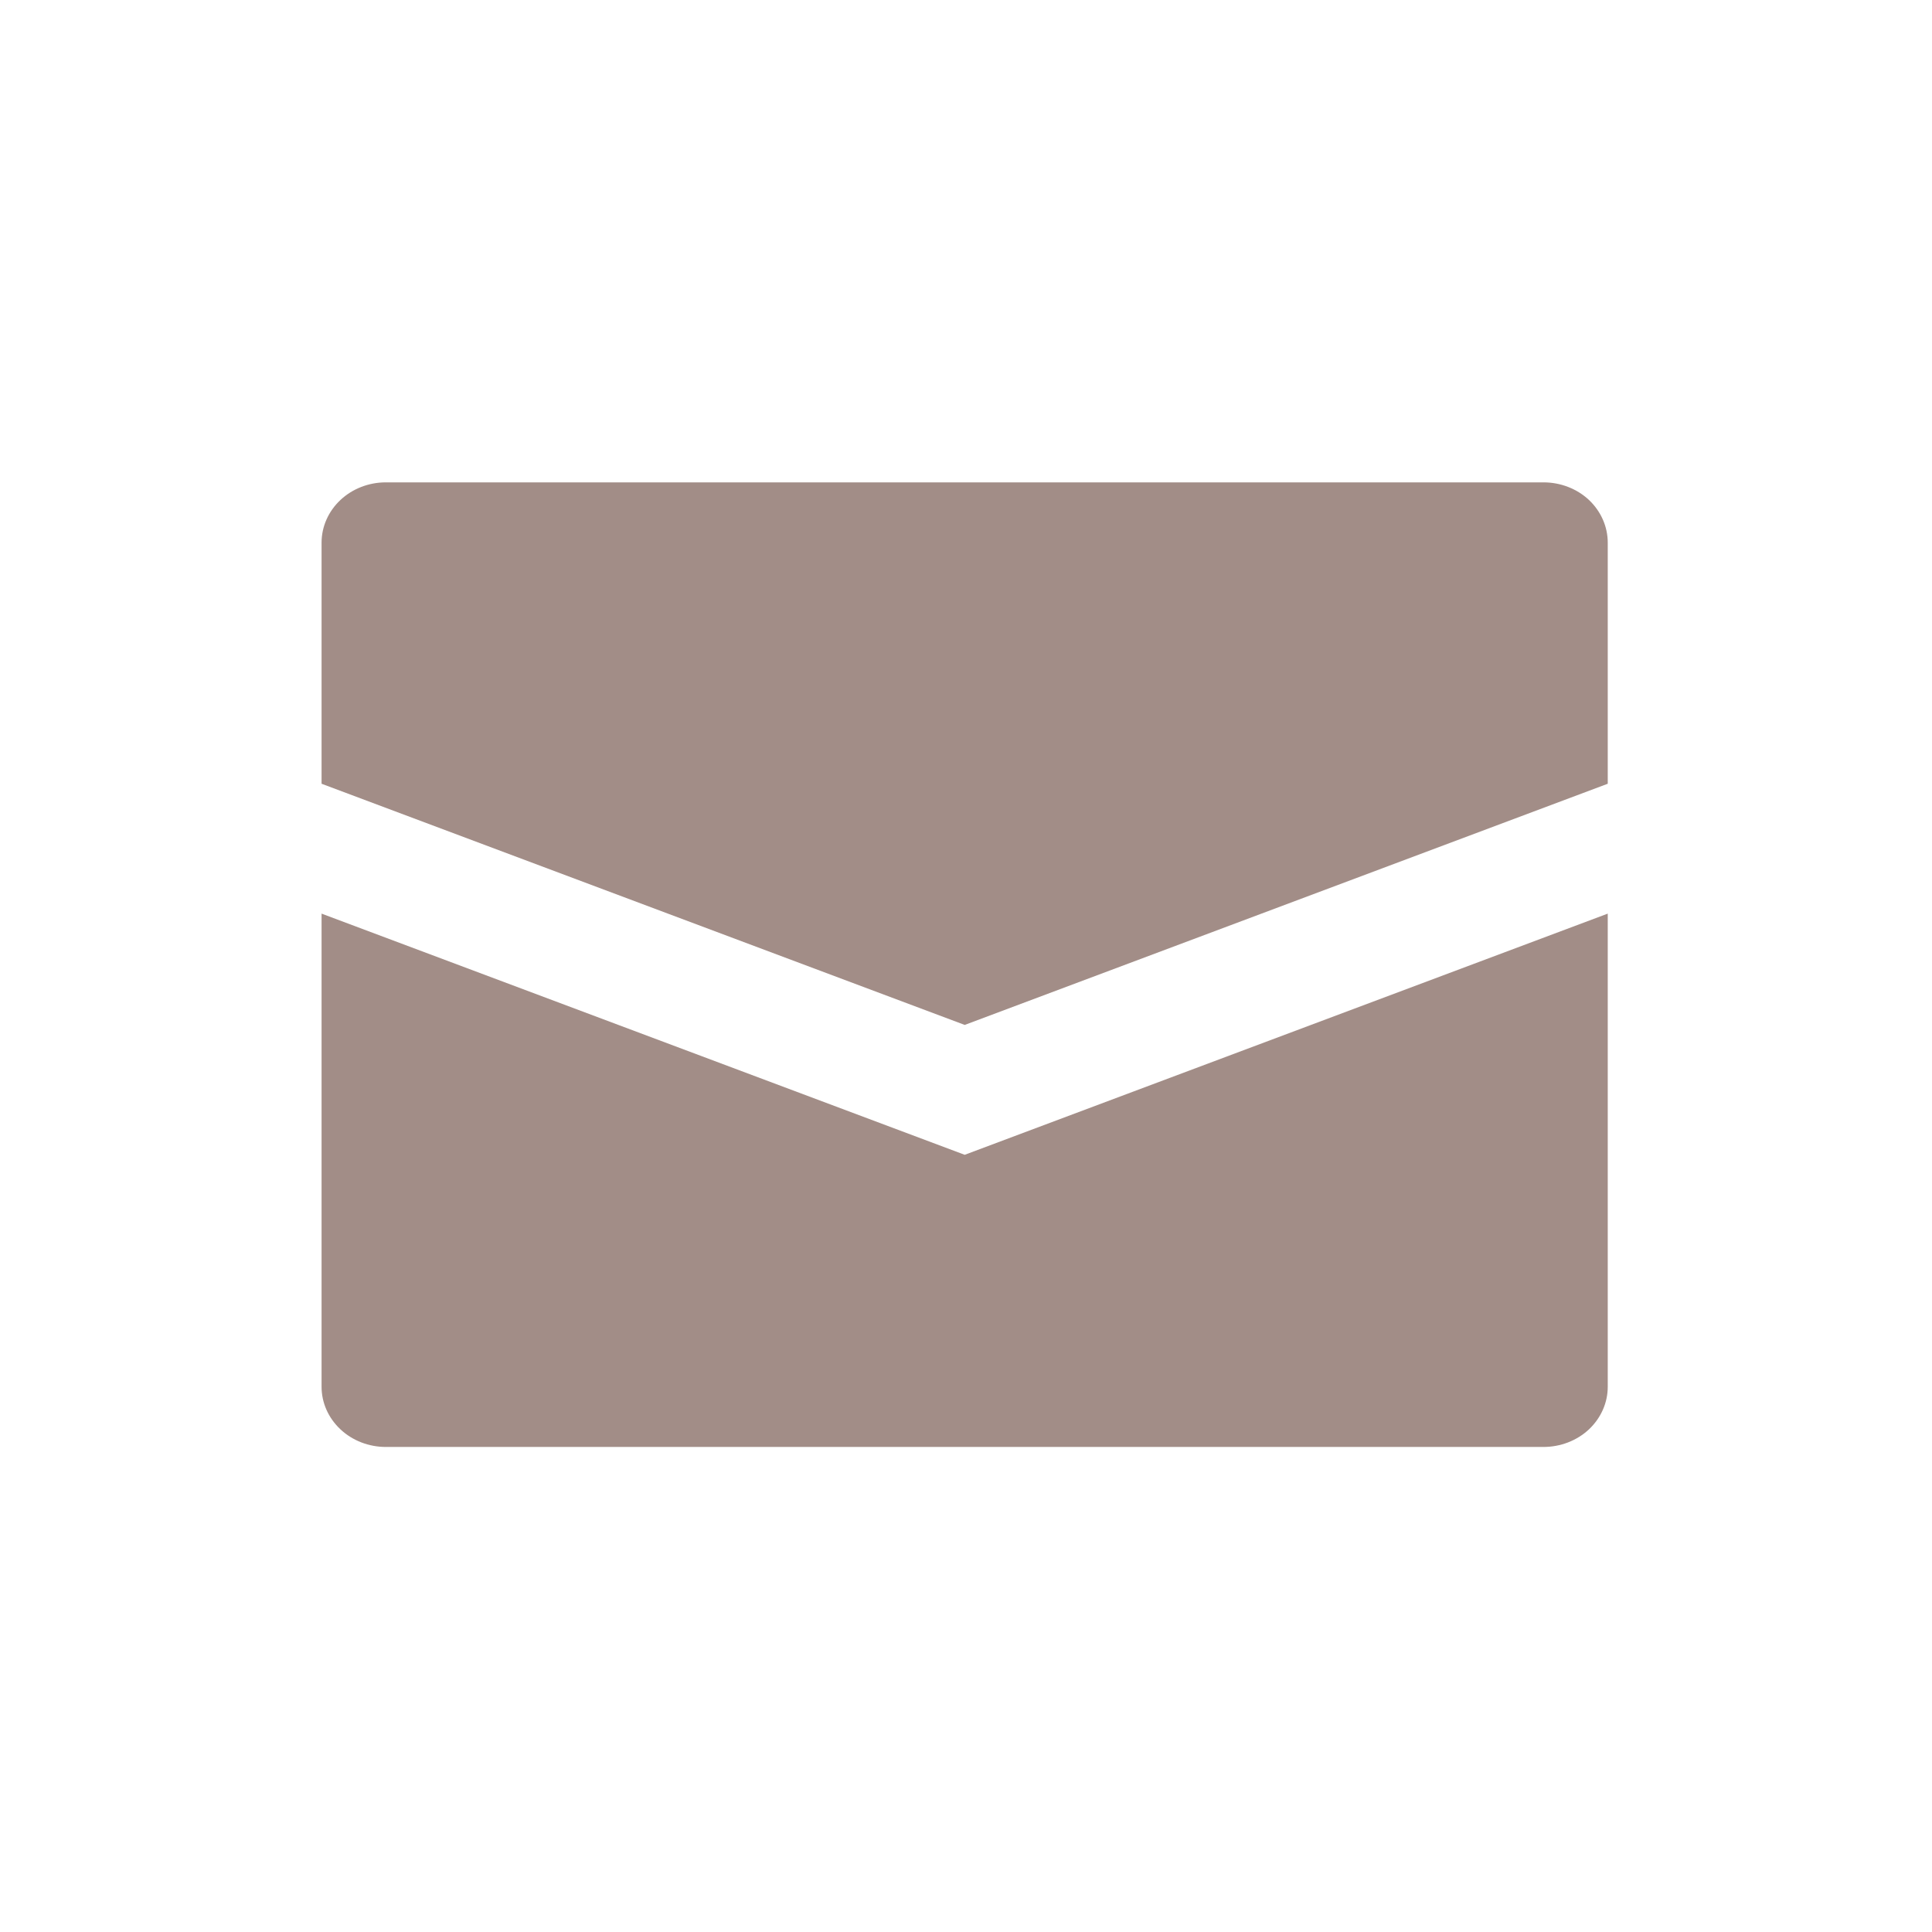
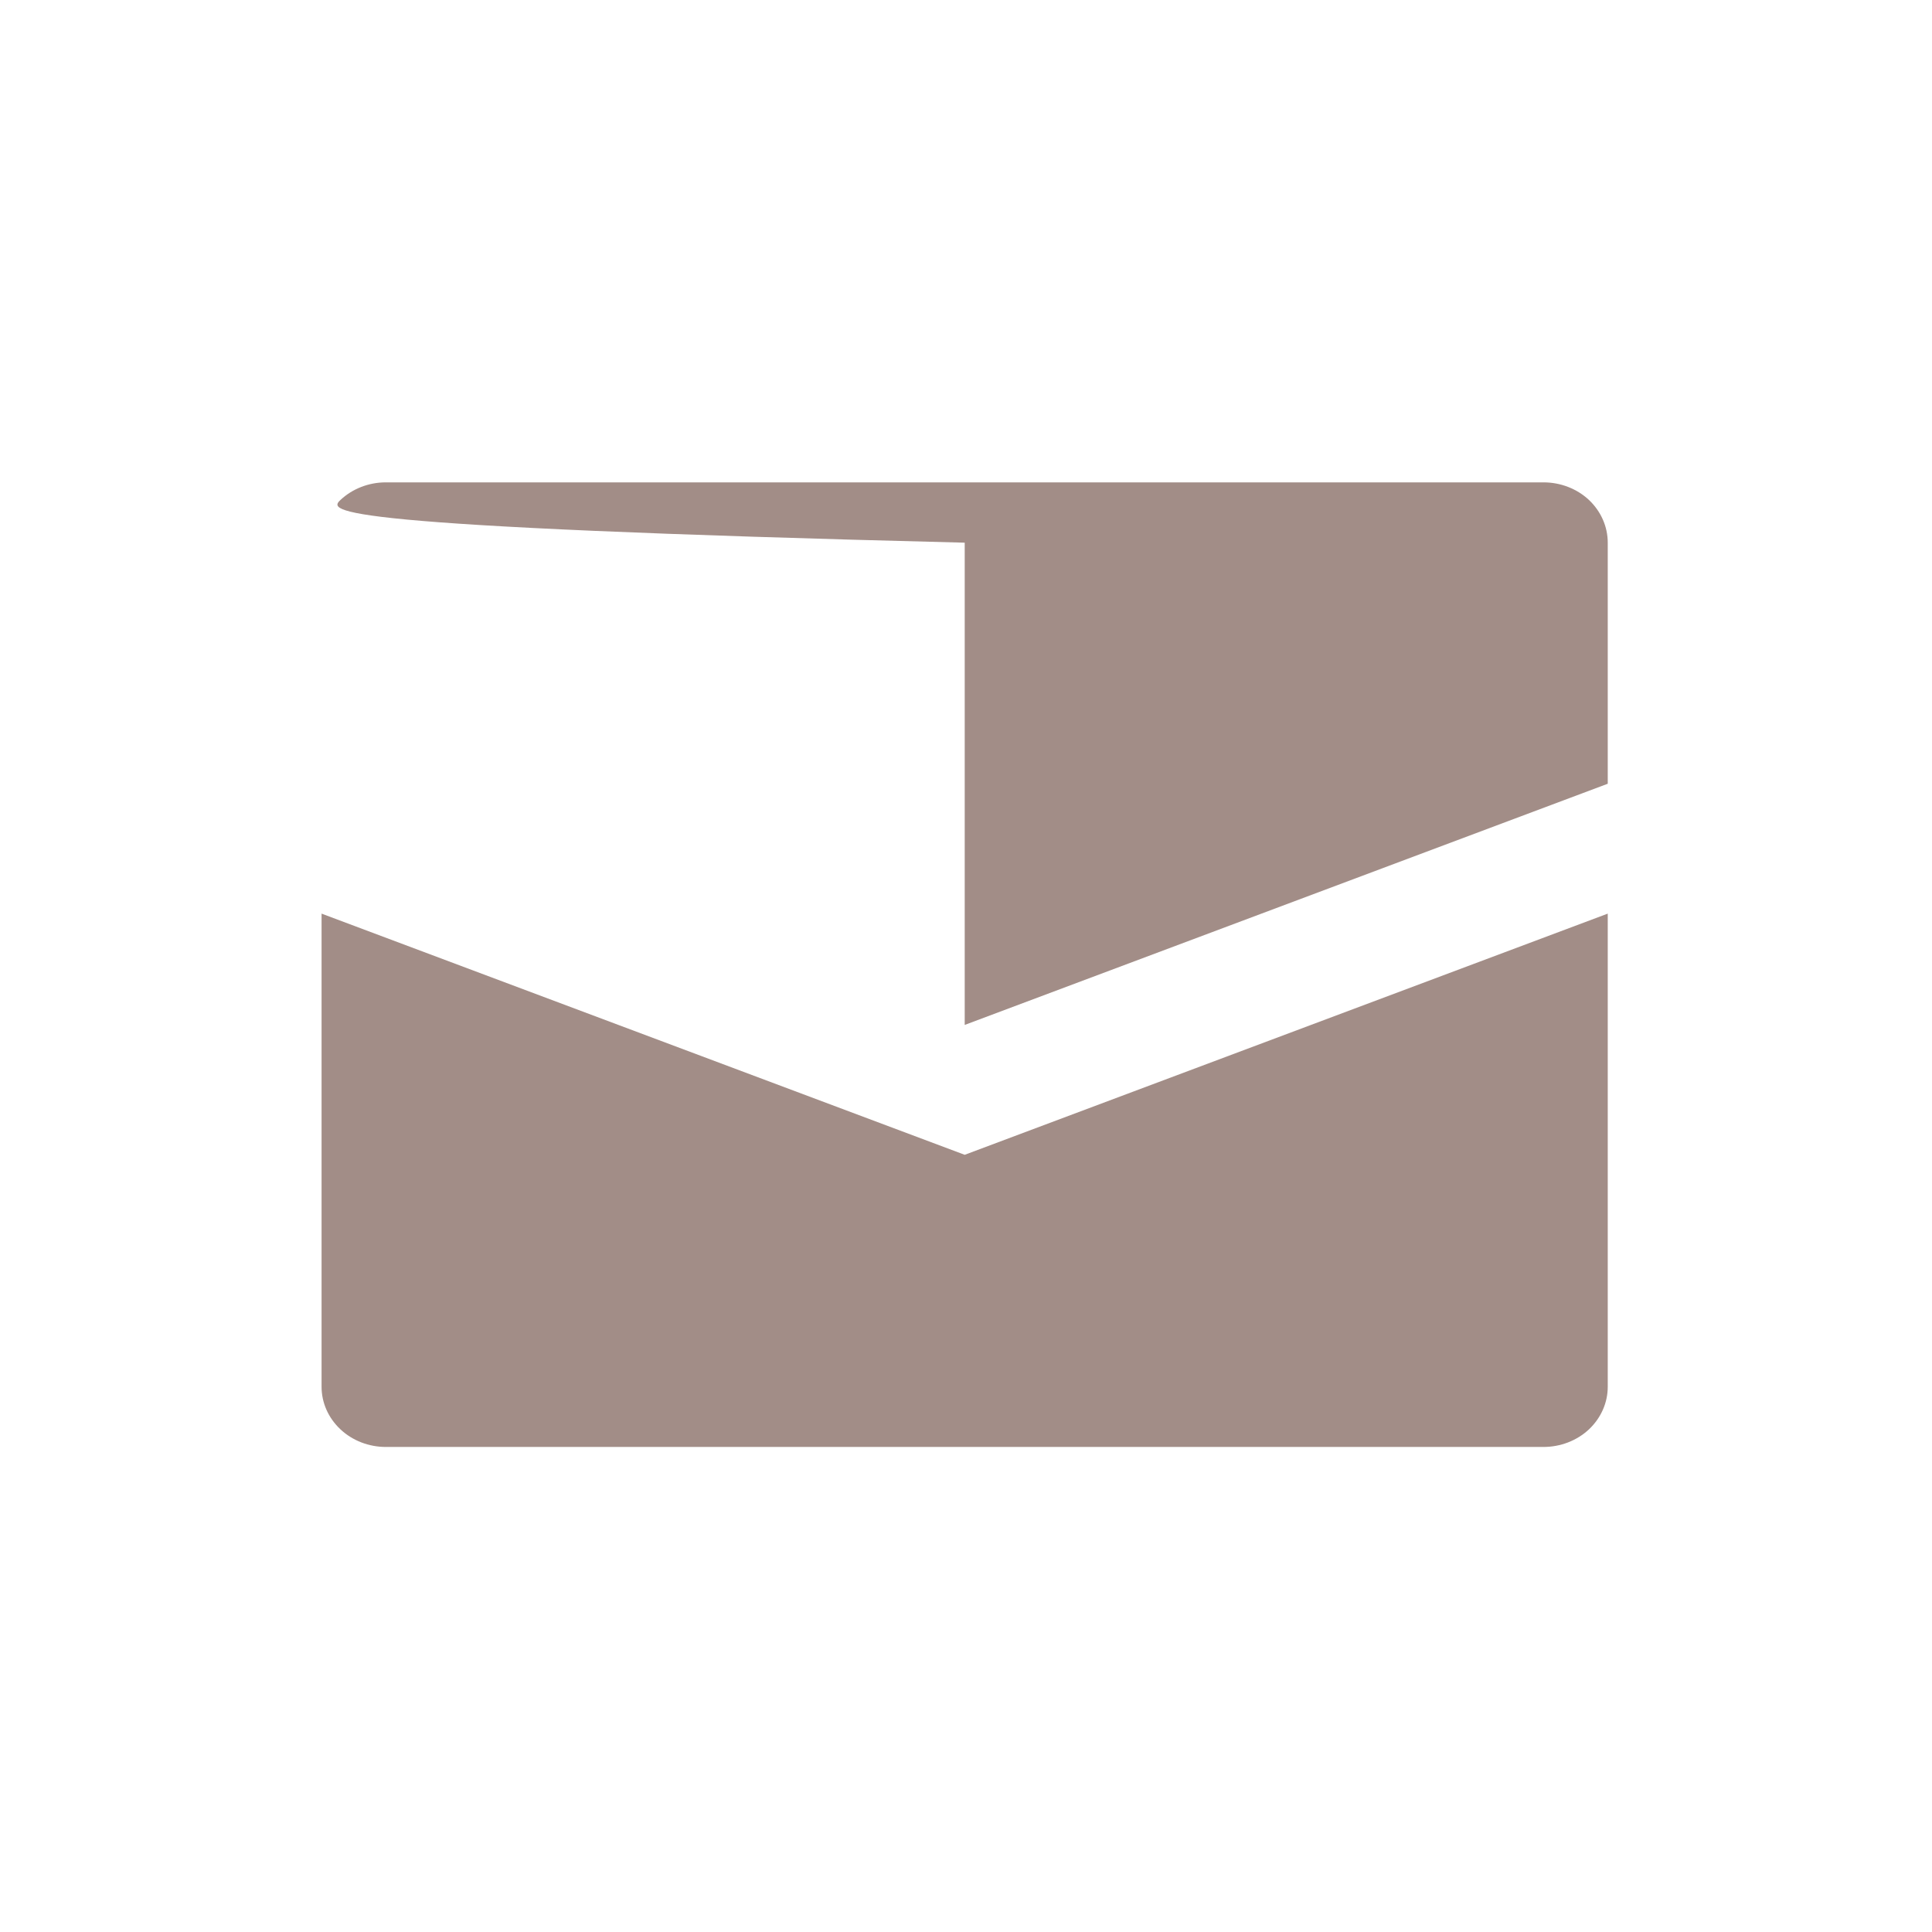
<svg xmlns="http://www.w3.org/2000/svg" width="18" height="18" viewBox="0 0 18 18" fill="none">
-   <path d="M14.979 5.056V7.302L8.988 9.549L2.996 7.302V5.056C2.996 4.907 3.059 4.764 3.172 4.658C3.284 4.553 3.436 4.494 3.595 4.494H14.38C14.539 4.494 14.692 4.553 14.804 4.658C14.916 4.764 14.979 4.907 14.979 5.056ZM2.996 8.512V12.92C2.996 13.069 3.059 13.211 3.172 13.317C3.284 13.422 3.436 13.481 3.595 13.481H14.38C14.539 13.481 14.692 13.422 14.804 13.317C14.916 13.211 14.979 13.069 14.979 12.92V8.512L8.988 10.759L2.996 8.512Z" fill="#A28D87" />
+   <path d="M14.979 5.056V7.302L8.988 9.549V5.056C2.996 4.907 3.059 4.764 3.172 4.658C3.284 4.553 3.436 4.494 3.595 4.494H14.38C14.539 4.494 14.692 4.553 14.804 4.658C14.916 4.764 14.979 4.907 14.979 5.056ZM2.996 8.512V12.92C2.996 13.069 3.059 13.211 3.172 13.317C3.284 13.422 3.436 13.481 3.595 13.481H14.38C14.539 13.481 14.692 13.422 14.804 13.317C14.916 13.211 14.979 13.069 14.979 12.92V8.512L8.988 10.759L2.996 8.512Z" fill="#A28D87" />
</svg>